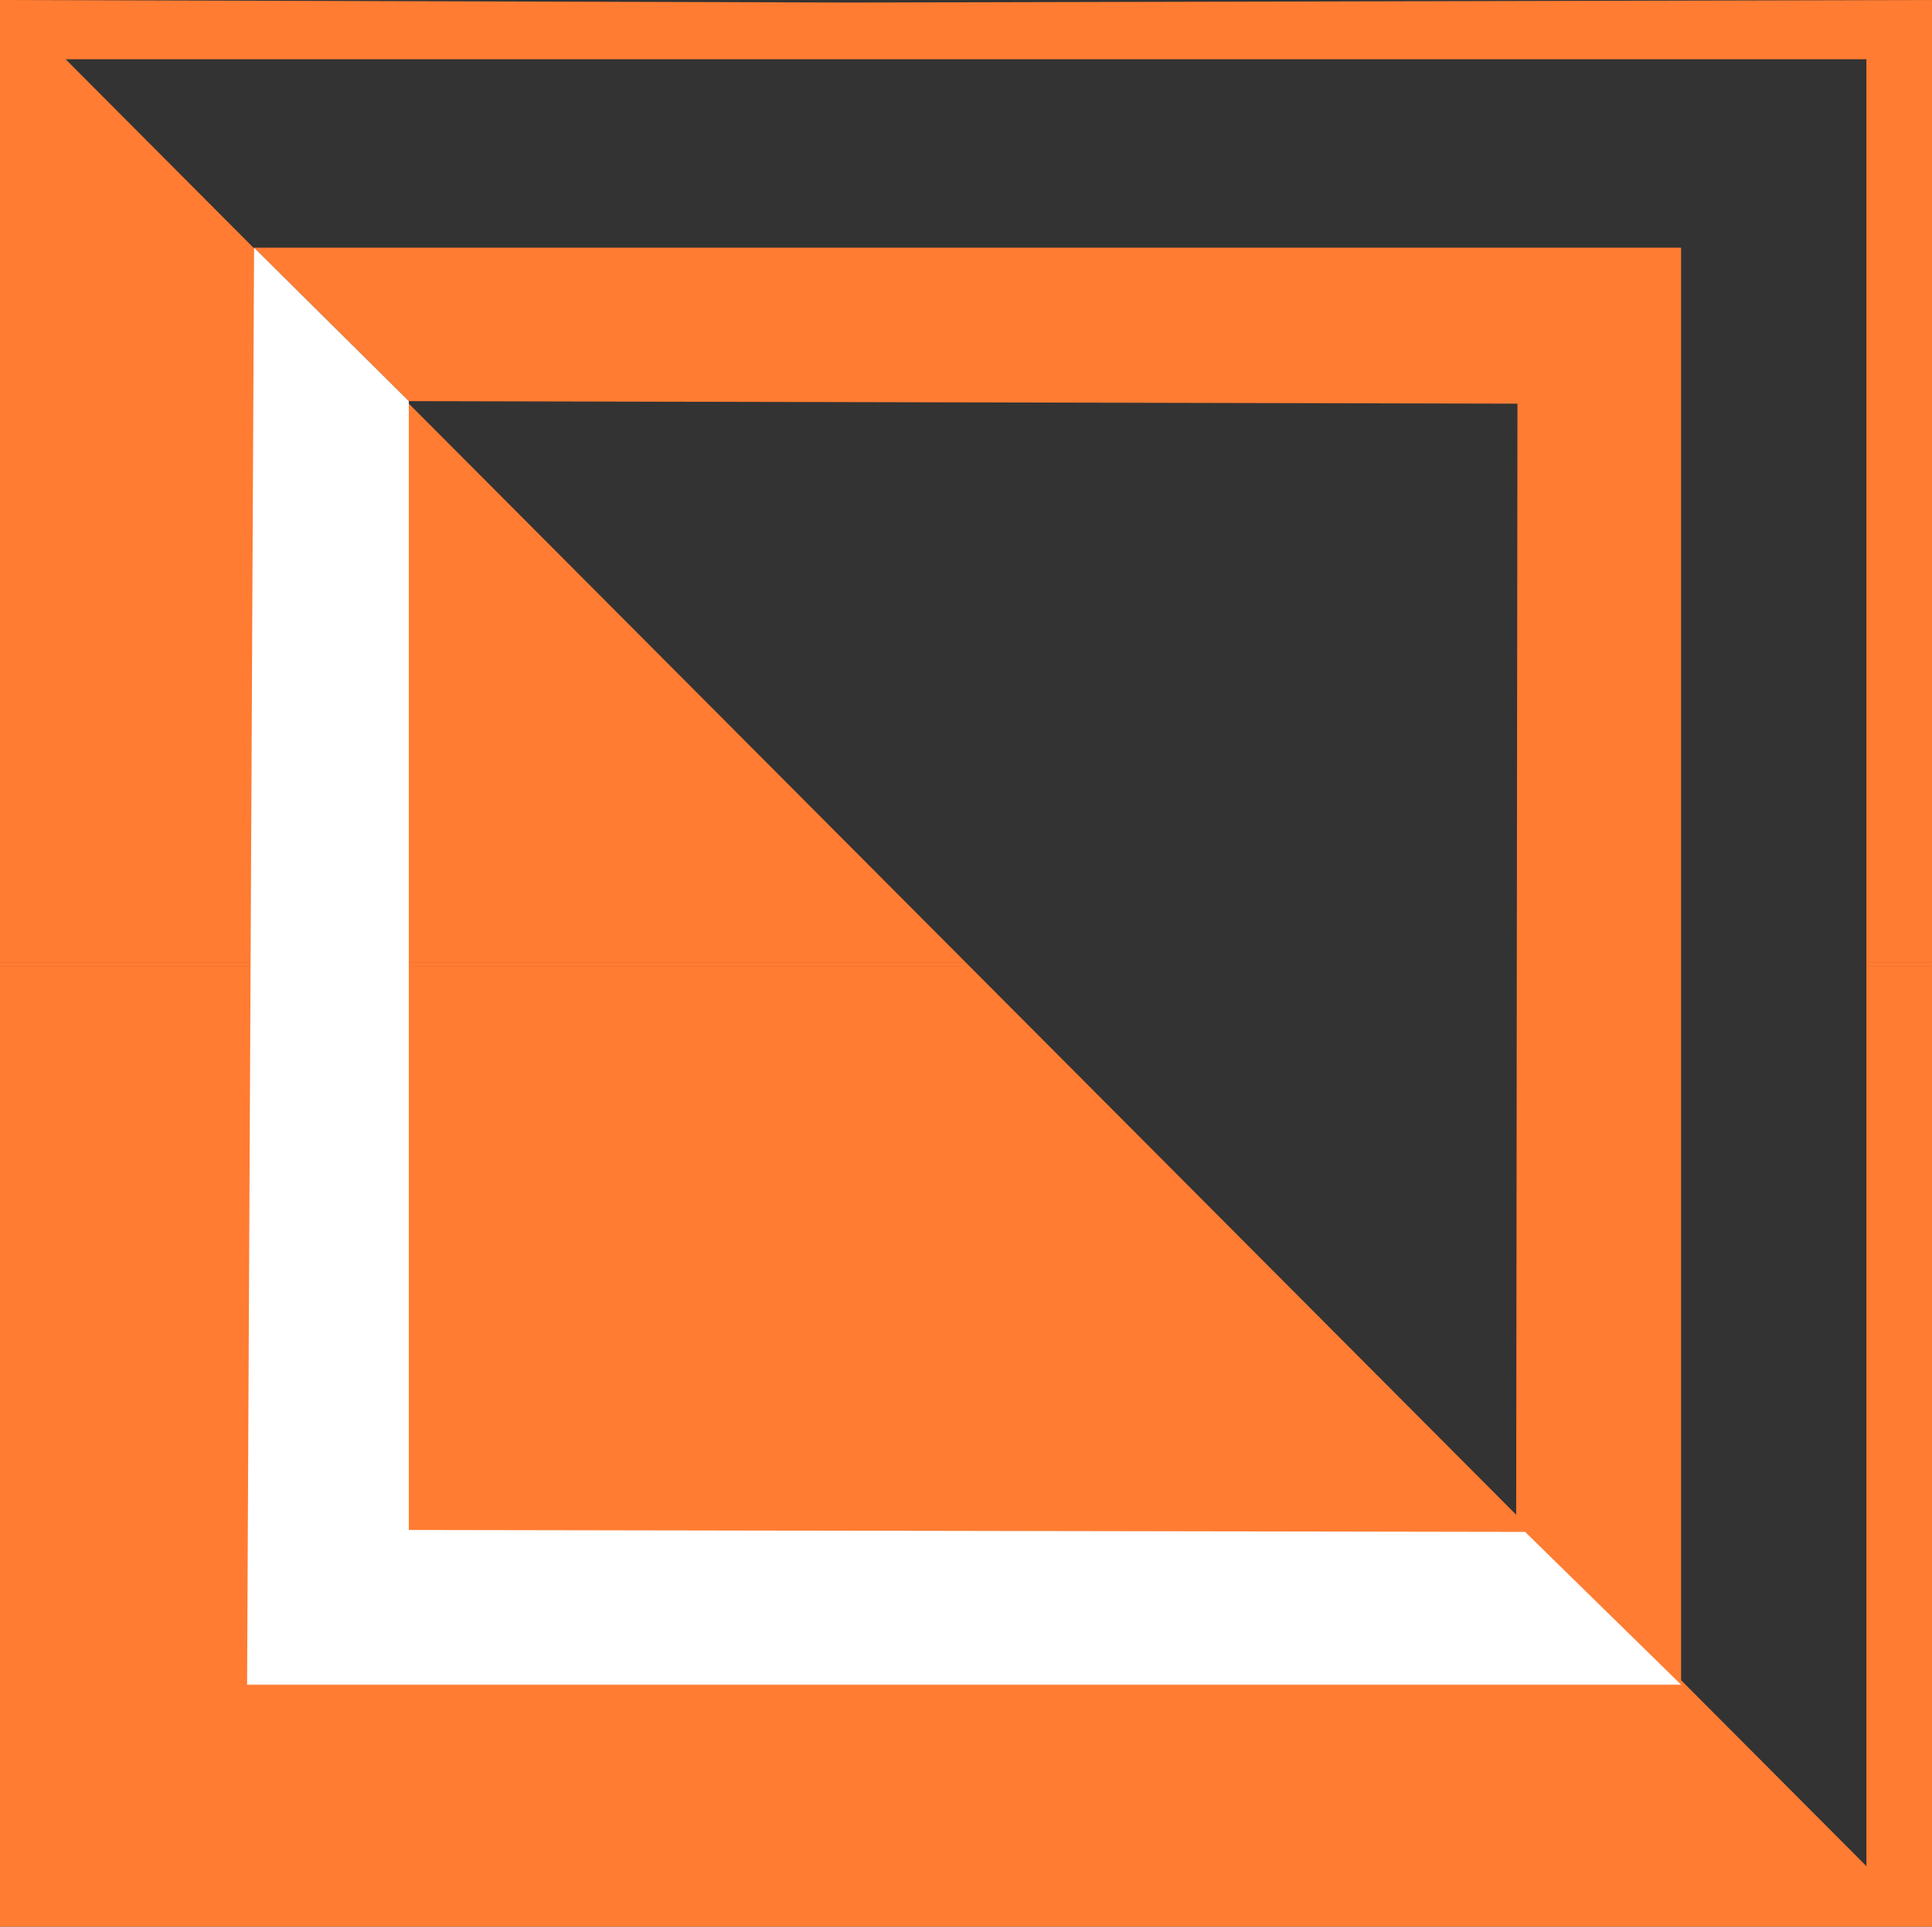
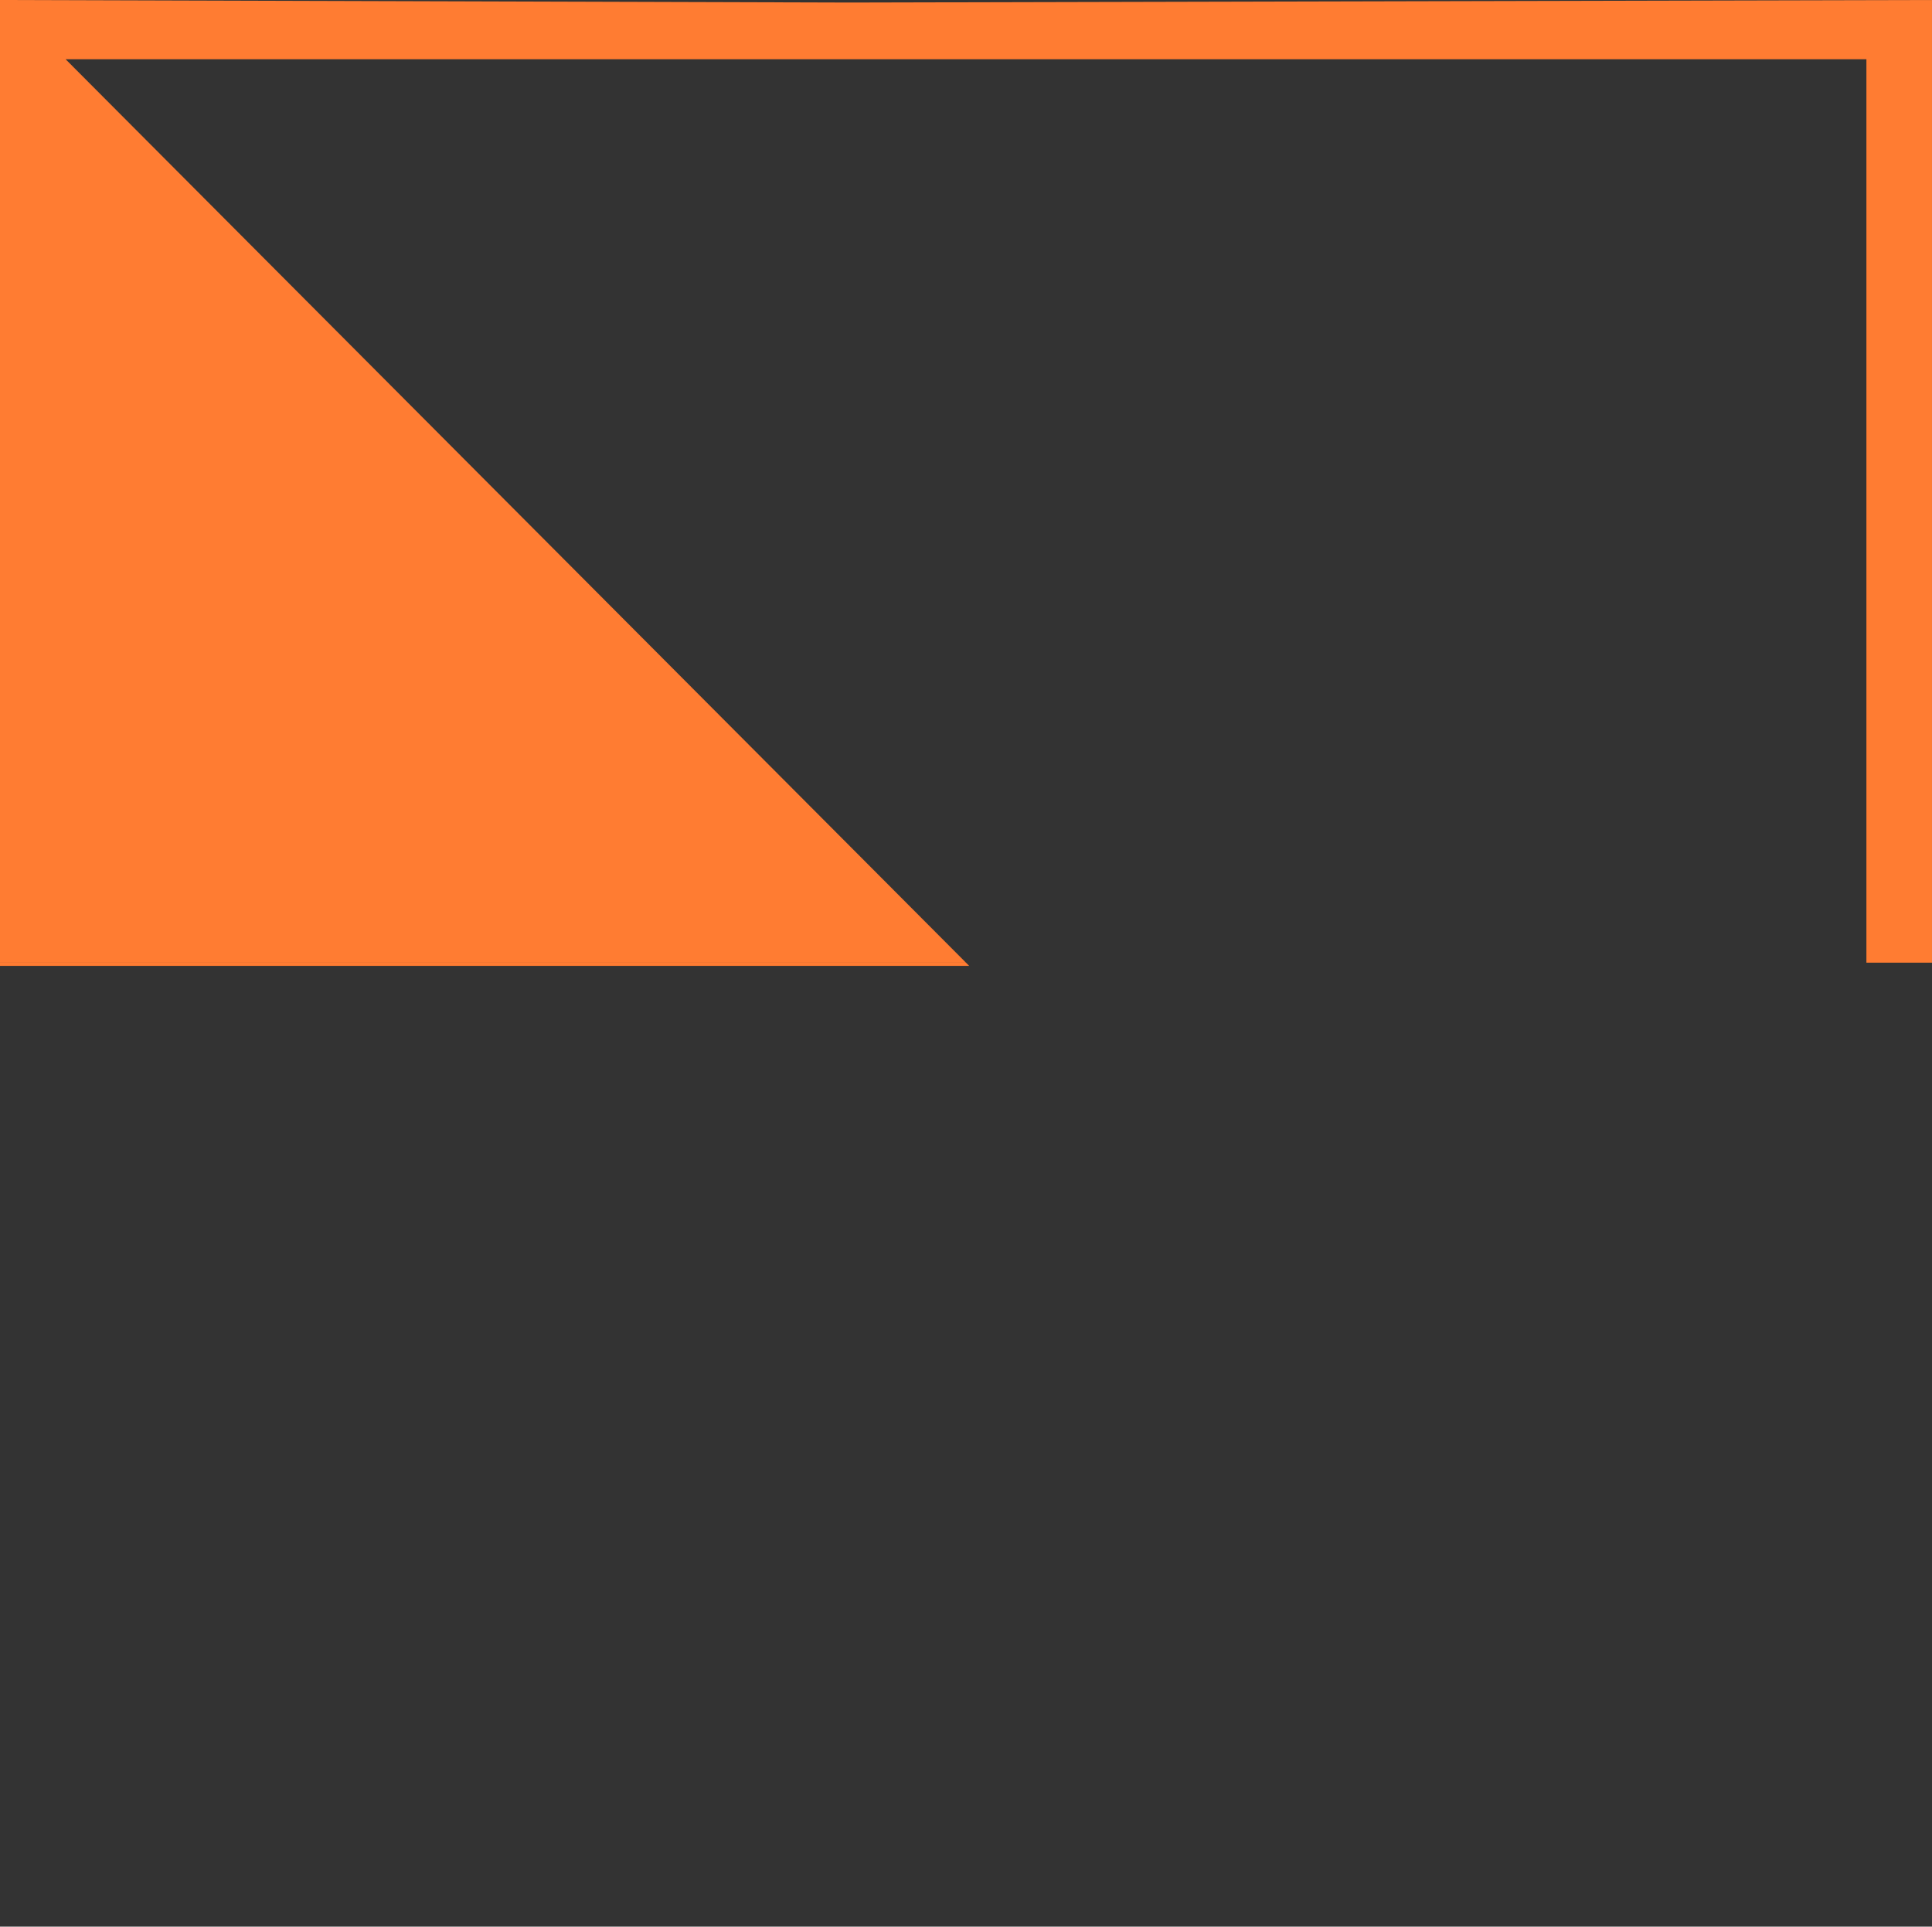
<svg xmlns="http://www.w3.org/2000/svg" xmlns:ns1="http://sodipodi.sourceforge.net/DTD/sodipodi-0.dtd" xmlns:ns2="http://www.inkscape.org/namespaces/inkscape" version="1.0" width="129.724mm" height="129.388mm" id="svg6" ns1:docname="Shape 581.wmf">
  <rect width="100%" height="100%" fill="#333333" stroke="none" />
  <ns1:namedview id="namedview6" pagecolor="#ffffff" bordercolor="#000000" borderopacity="0.25" ns2:showpageshadow="2" ns2:pageopacity="0.0" ns2:pagecheckerboard="0" ns2:deskcolor="#d1d1d1" ns2:document-units="mm" />
  <defs id="defs1">
    <pattern id="WMFhbasepattern" patternUnits="userSpaceOnUse" width="6" height="6" x="0" y="0" />
  </defs>
  <path style="fill:#ff7c32;fill-opacity:1;fill-rule:evenodd;stroke:none" d="M 0,244.352 V 0 L 215.736,0.646 490.294,0 V 244.352 H 473.649 V 15.03 H 16.645 L 245.147,244.352 Z" id="path1" />
  <path style="fill:#ff7c32;fill-opacity:1;fill-rule:evenodd;stroke:none" d="m 0,245.16 v -0.808 h 245.147 l 0.808,0.808 z" id="path2" />
-   <path style="fill:#ff7c32;fill-opacity:1;fill-rule:evenodd;stroke:none" d="m 473.649,245.16 v -0.808 h 16.645 v 0.808 z" id="path3" />
-   <path style="fill:#ff7c32;fill-opacity:1;fill-rule:evenodd;stroke:none" d="M 0,245.16 V 489.027 H 490.294 V 245.16 H 473.649 V 473.674 L 245.955,245.16 Z" id="path4" />
-   <path style="fill:#ff7c32;fill-opacity:1;fill-rule:evenodd;stroke:none" d="M 64.478,62.866 H 426.624 V 427.615 l -41.854,-41.533 0.323,-283.622 -281.345,-0.646 z" id="path5" />
-   <path style="fill:#ffffff;fill-opacity:1;fill-rule:evenodd;stroke:none" d="M 426.624,427.615 H 62.701 L 64.478,62.866 103.747,101.813 v 286.531 l 283.284,0.485 z" id="path6" />
</svg>